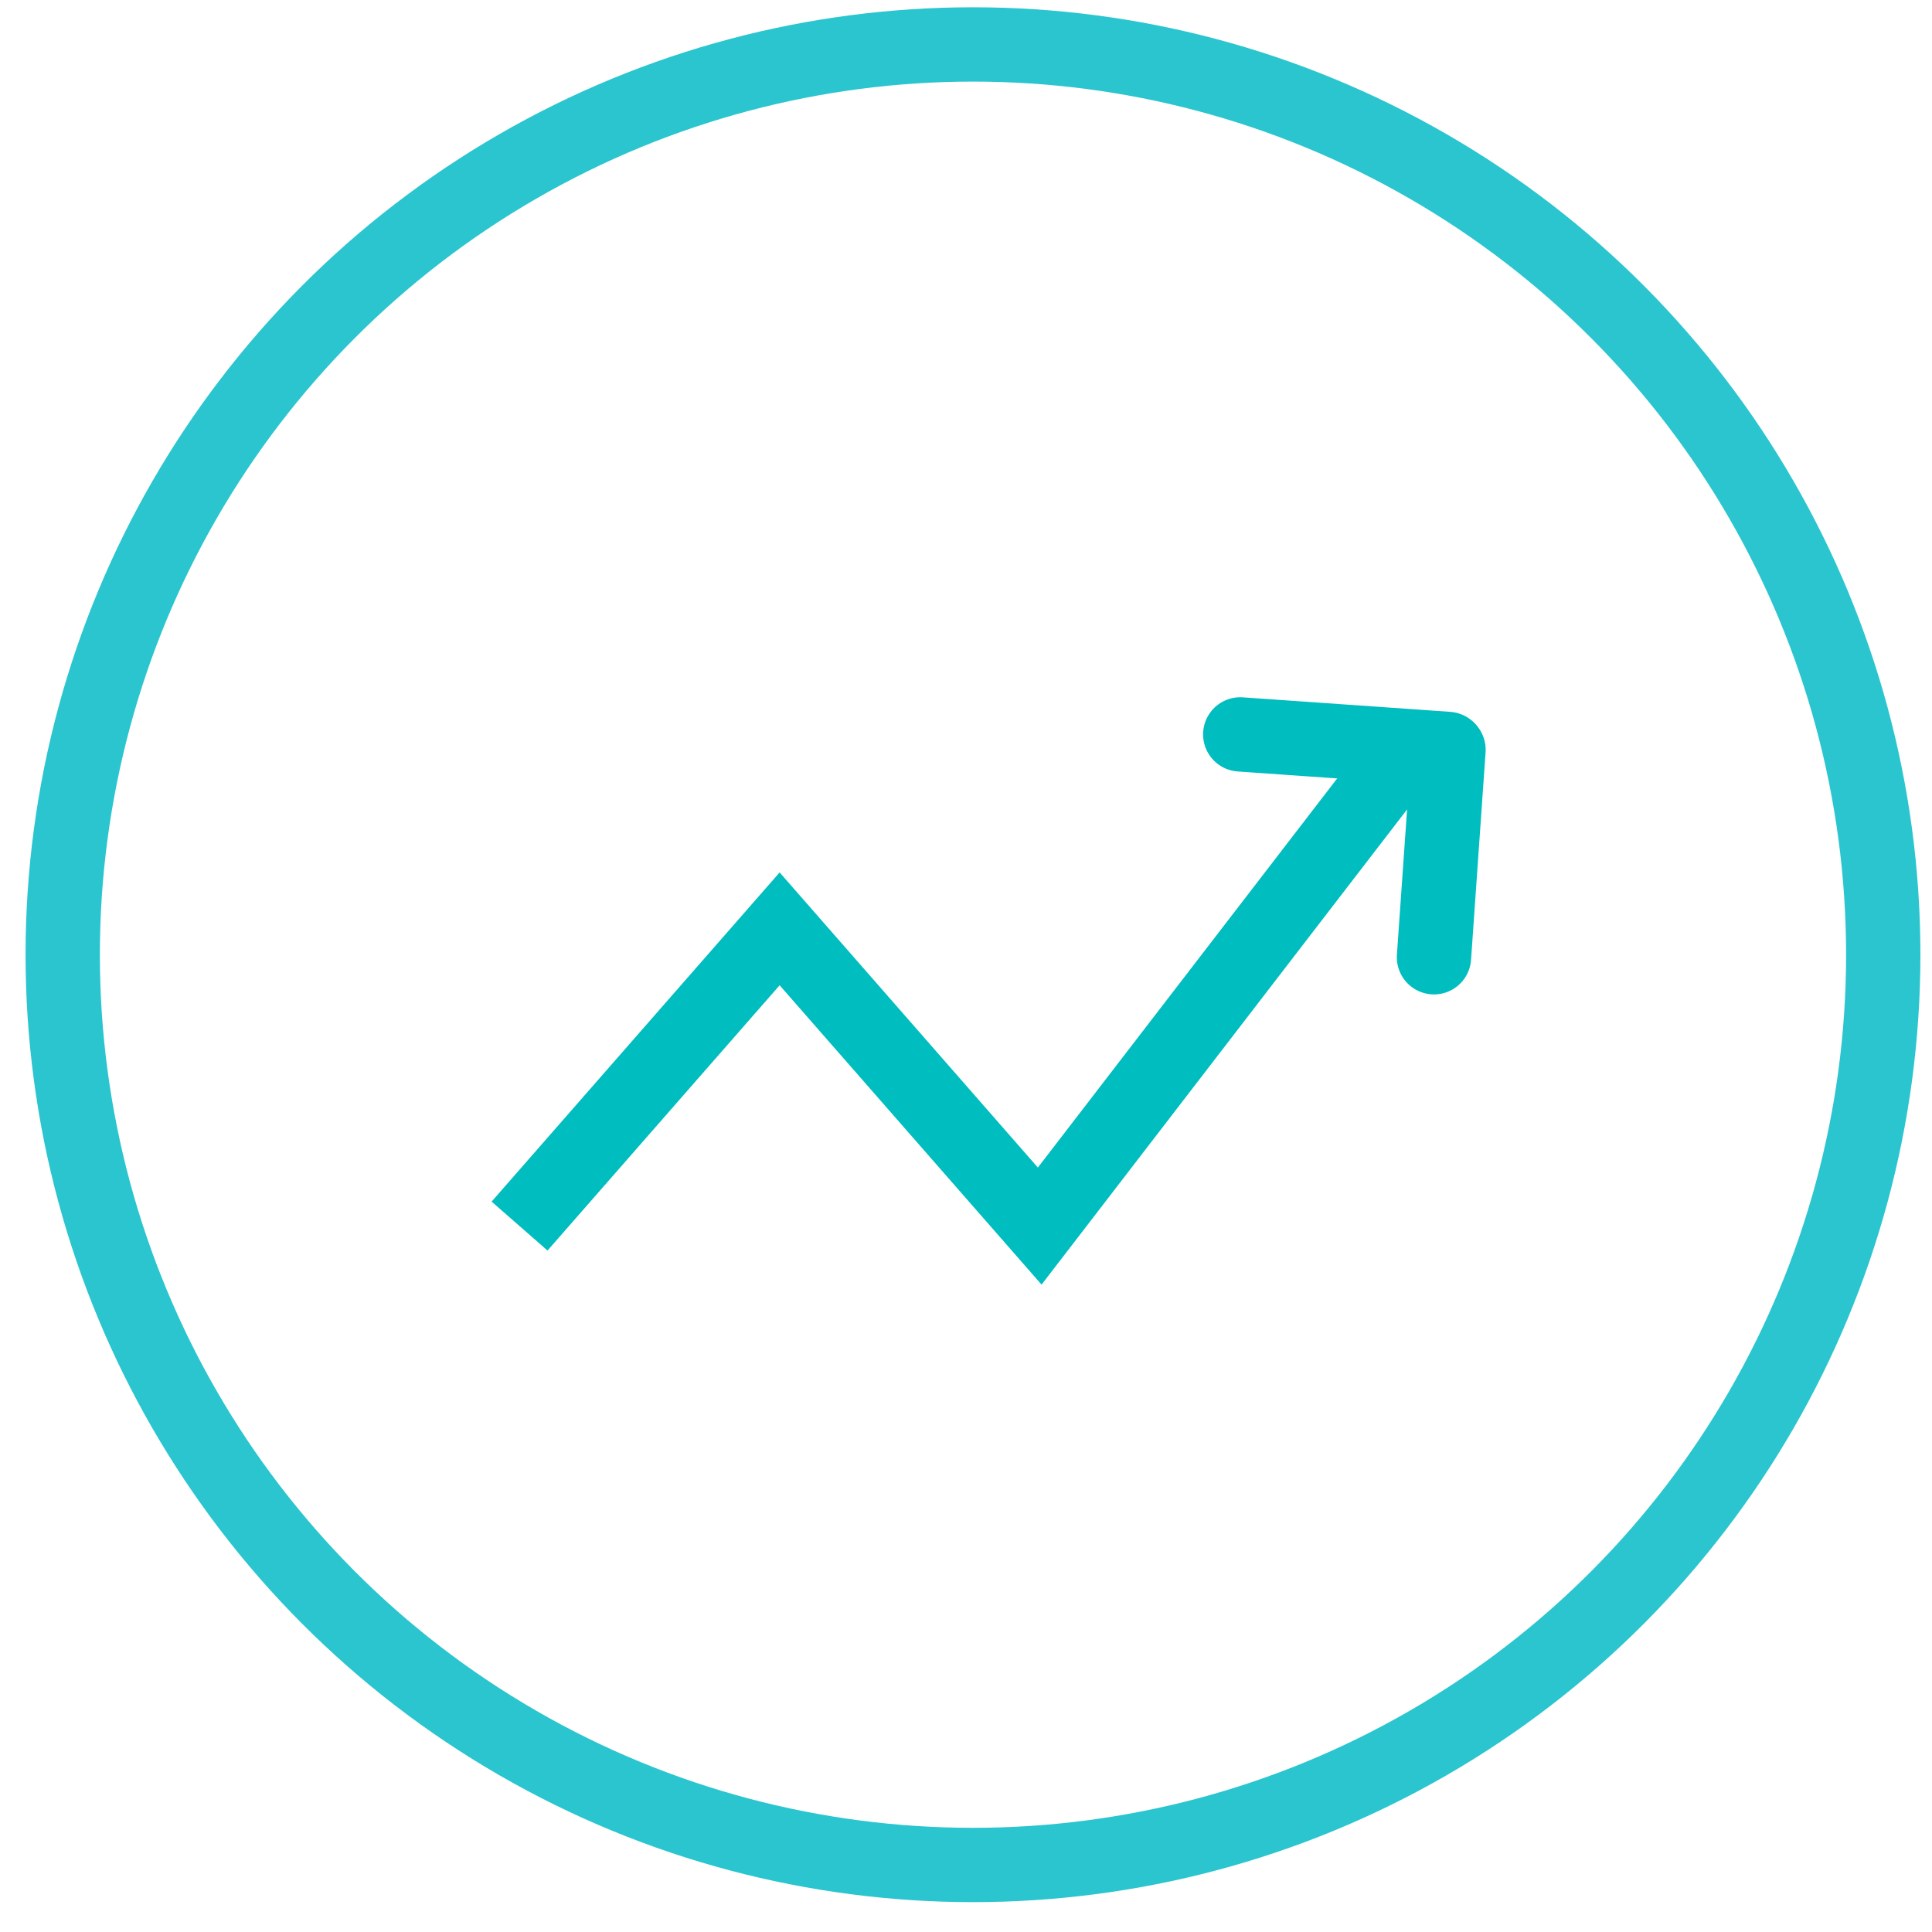
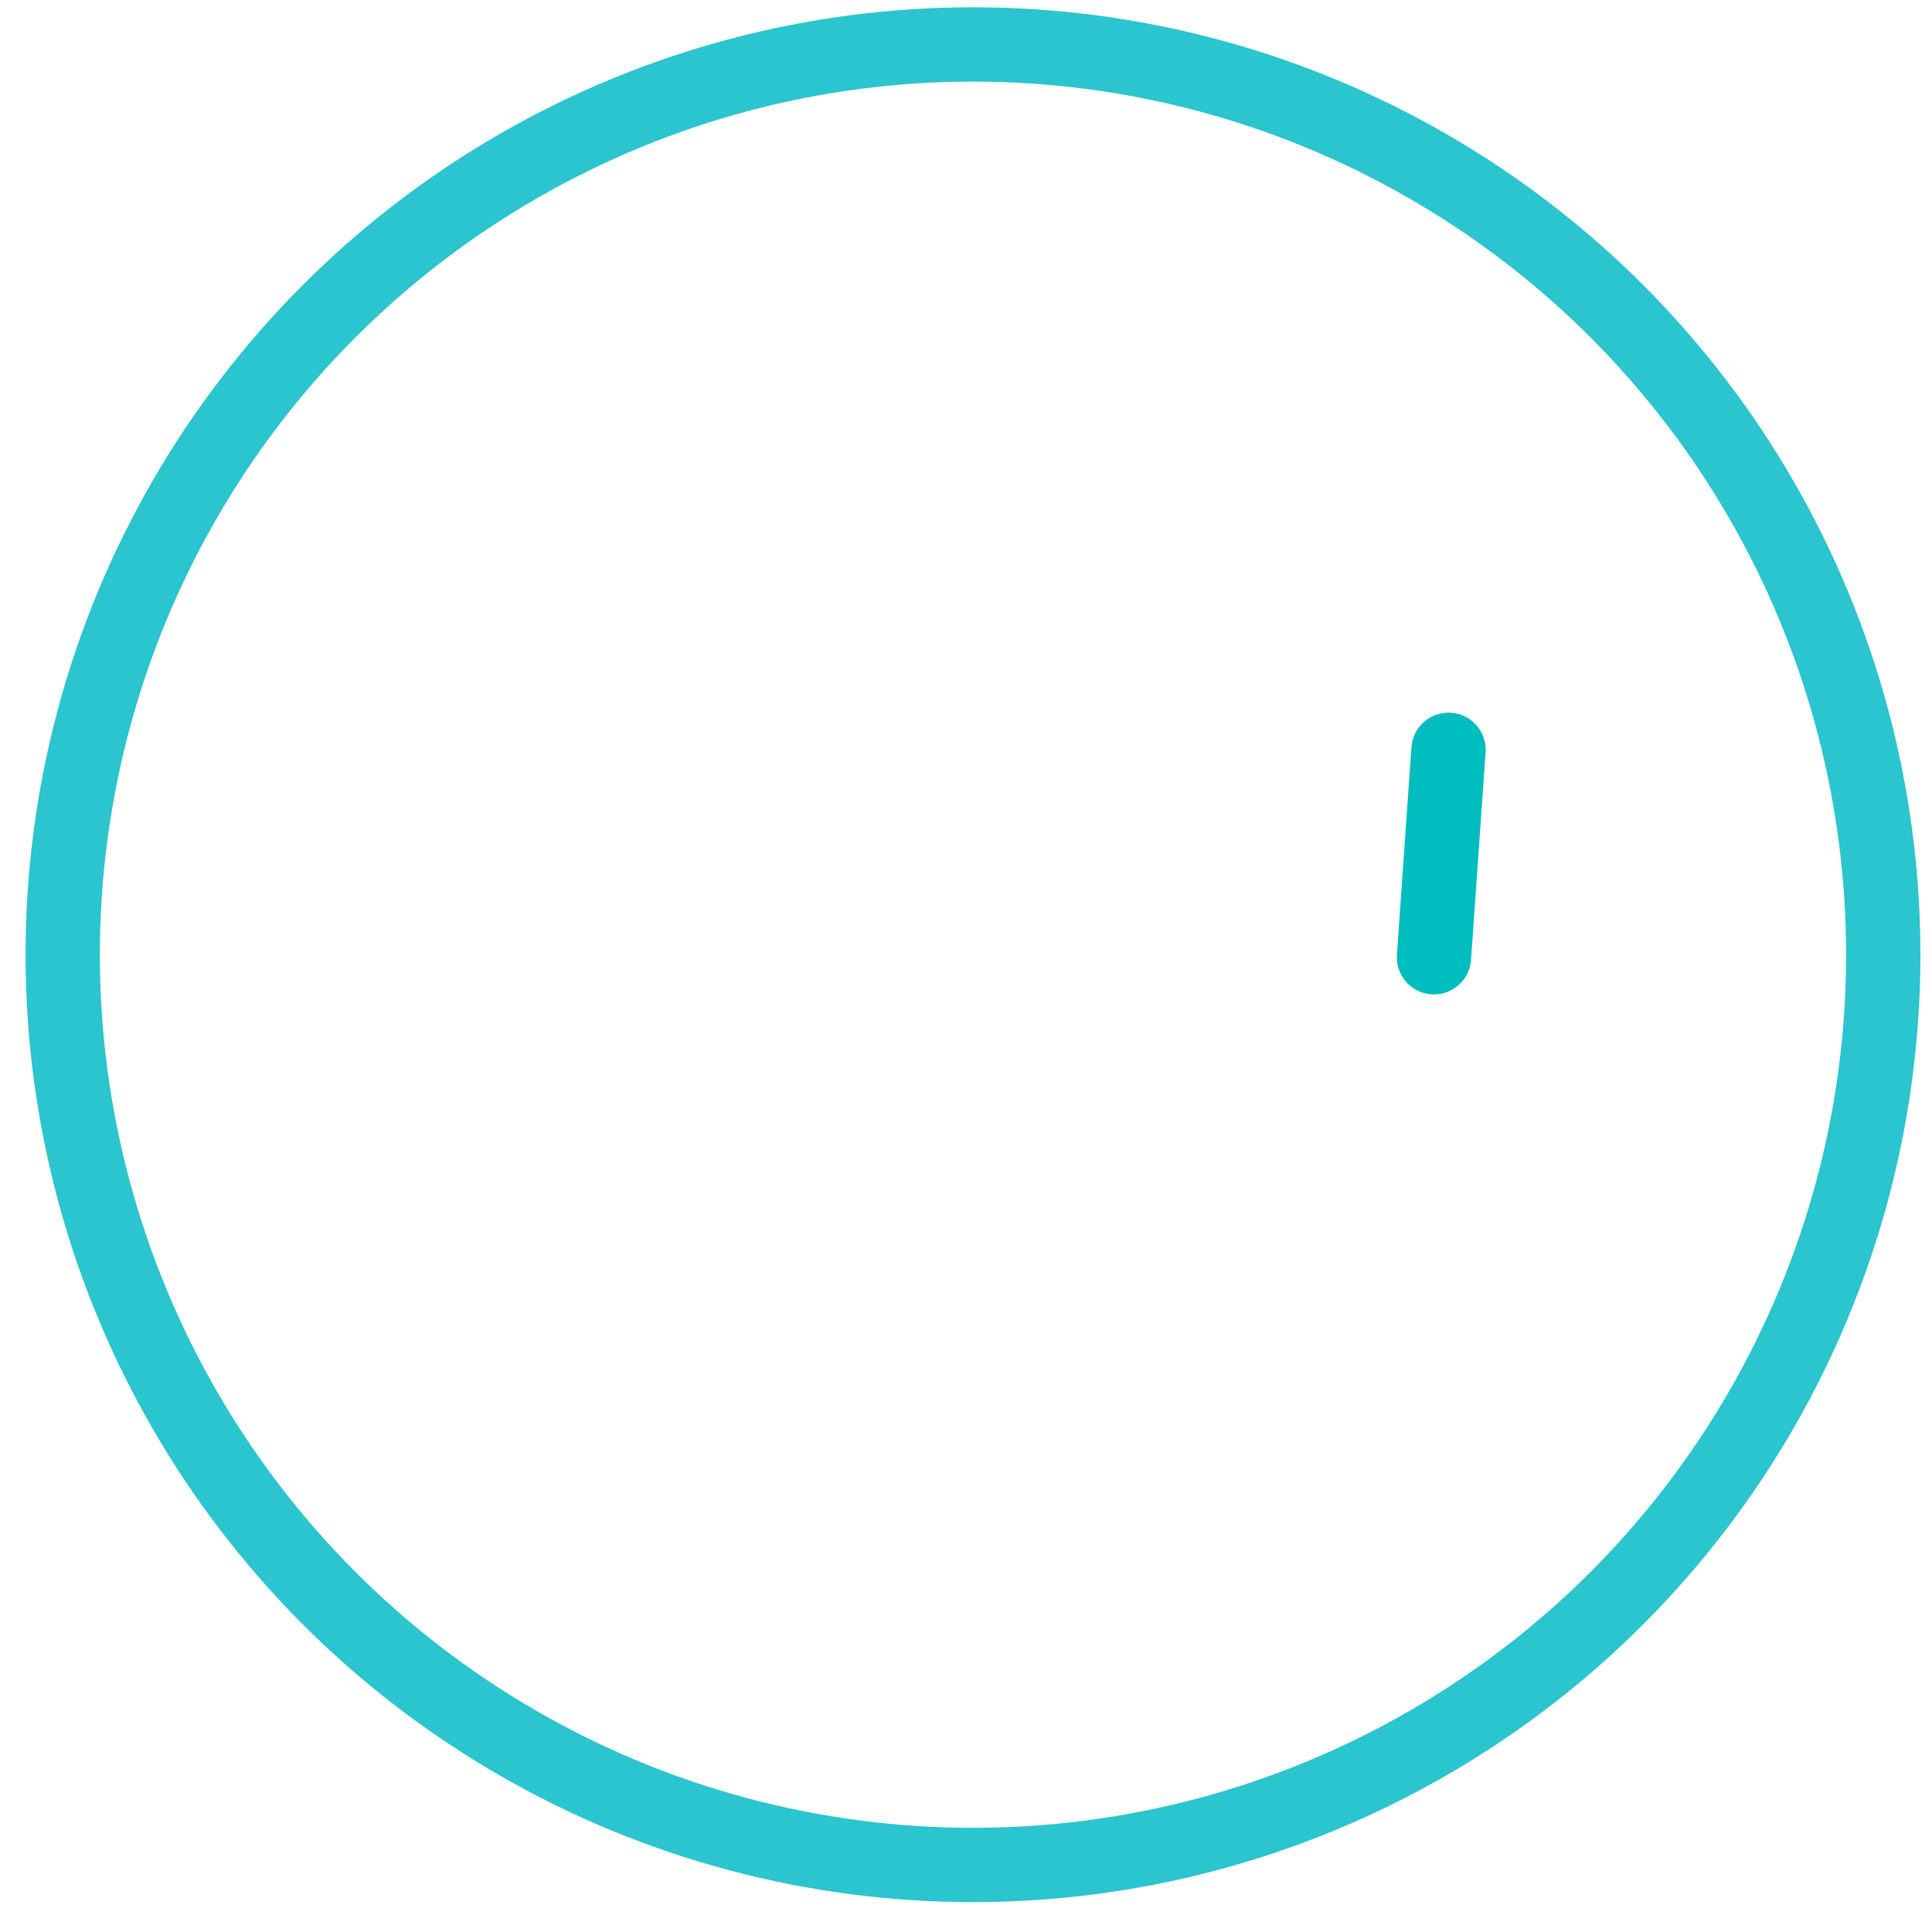
<svg xmlns="http://www.w3.org/2000/svg" width="52px" height="52px" viewBox="0 0 52 52" version="1.1">
  <title>Group 13</title>
  <desc>Created with Sketch.</desc>
  <defs />
  <g id="Homepage-with-social-media" stroke="none" stroke-width="1" fill="none" fill-rule="evenodd">
    <g id="2018-AdIQ-Homepage-Concept-Copy" transform="translate(-946, -1190)" stroke-width="2">
      <g id="Group-13" transform="translate(947, 1191)">
        <circle id="Oval-3" stroke="#2AC5CF" cx="25.188" cy="24.696" r="24.5" />
-         <polyline id="Path-2" stroke="#00BDBF" points="12.984 32 19.984 24 26.984 32 36.984 19" />
        <g id="Group-5" transform="translate(36.484, 20.5) rotate(-41) translate(-36.484, -20.5) translate(33.984, 16)" stroke="#00BDBF" stroke-linecap="round">
-           <path d="M0.541,0.5 L4.499,4.458" id="Line" />
          <path d="M0.541,8.448 L4.499,4.491" id="Line-Copy" />
        </g>
      </g>
    </g>
  </g>
</svg>